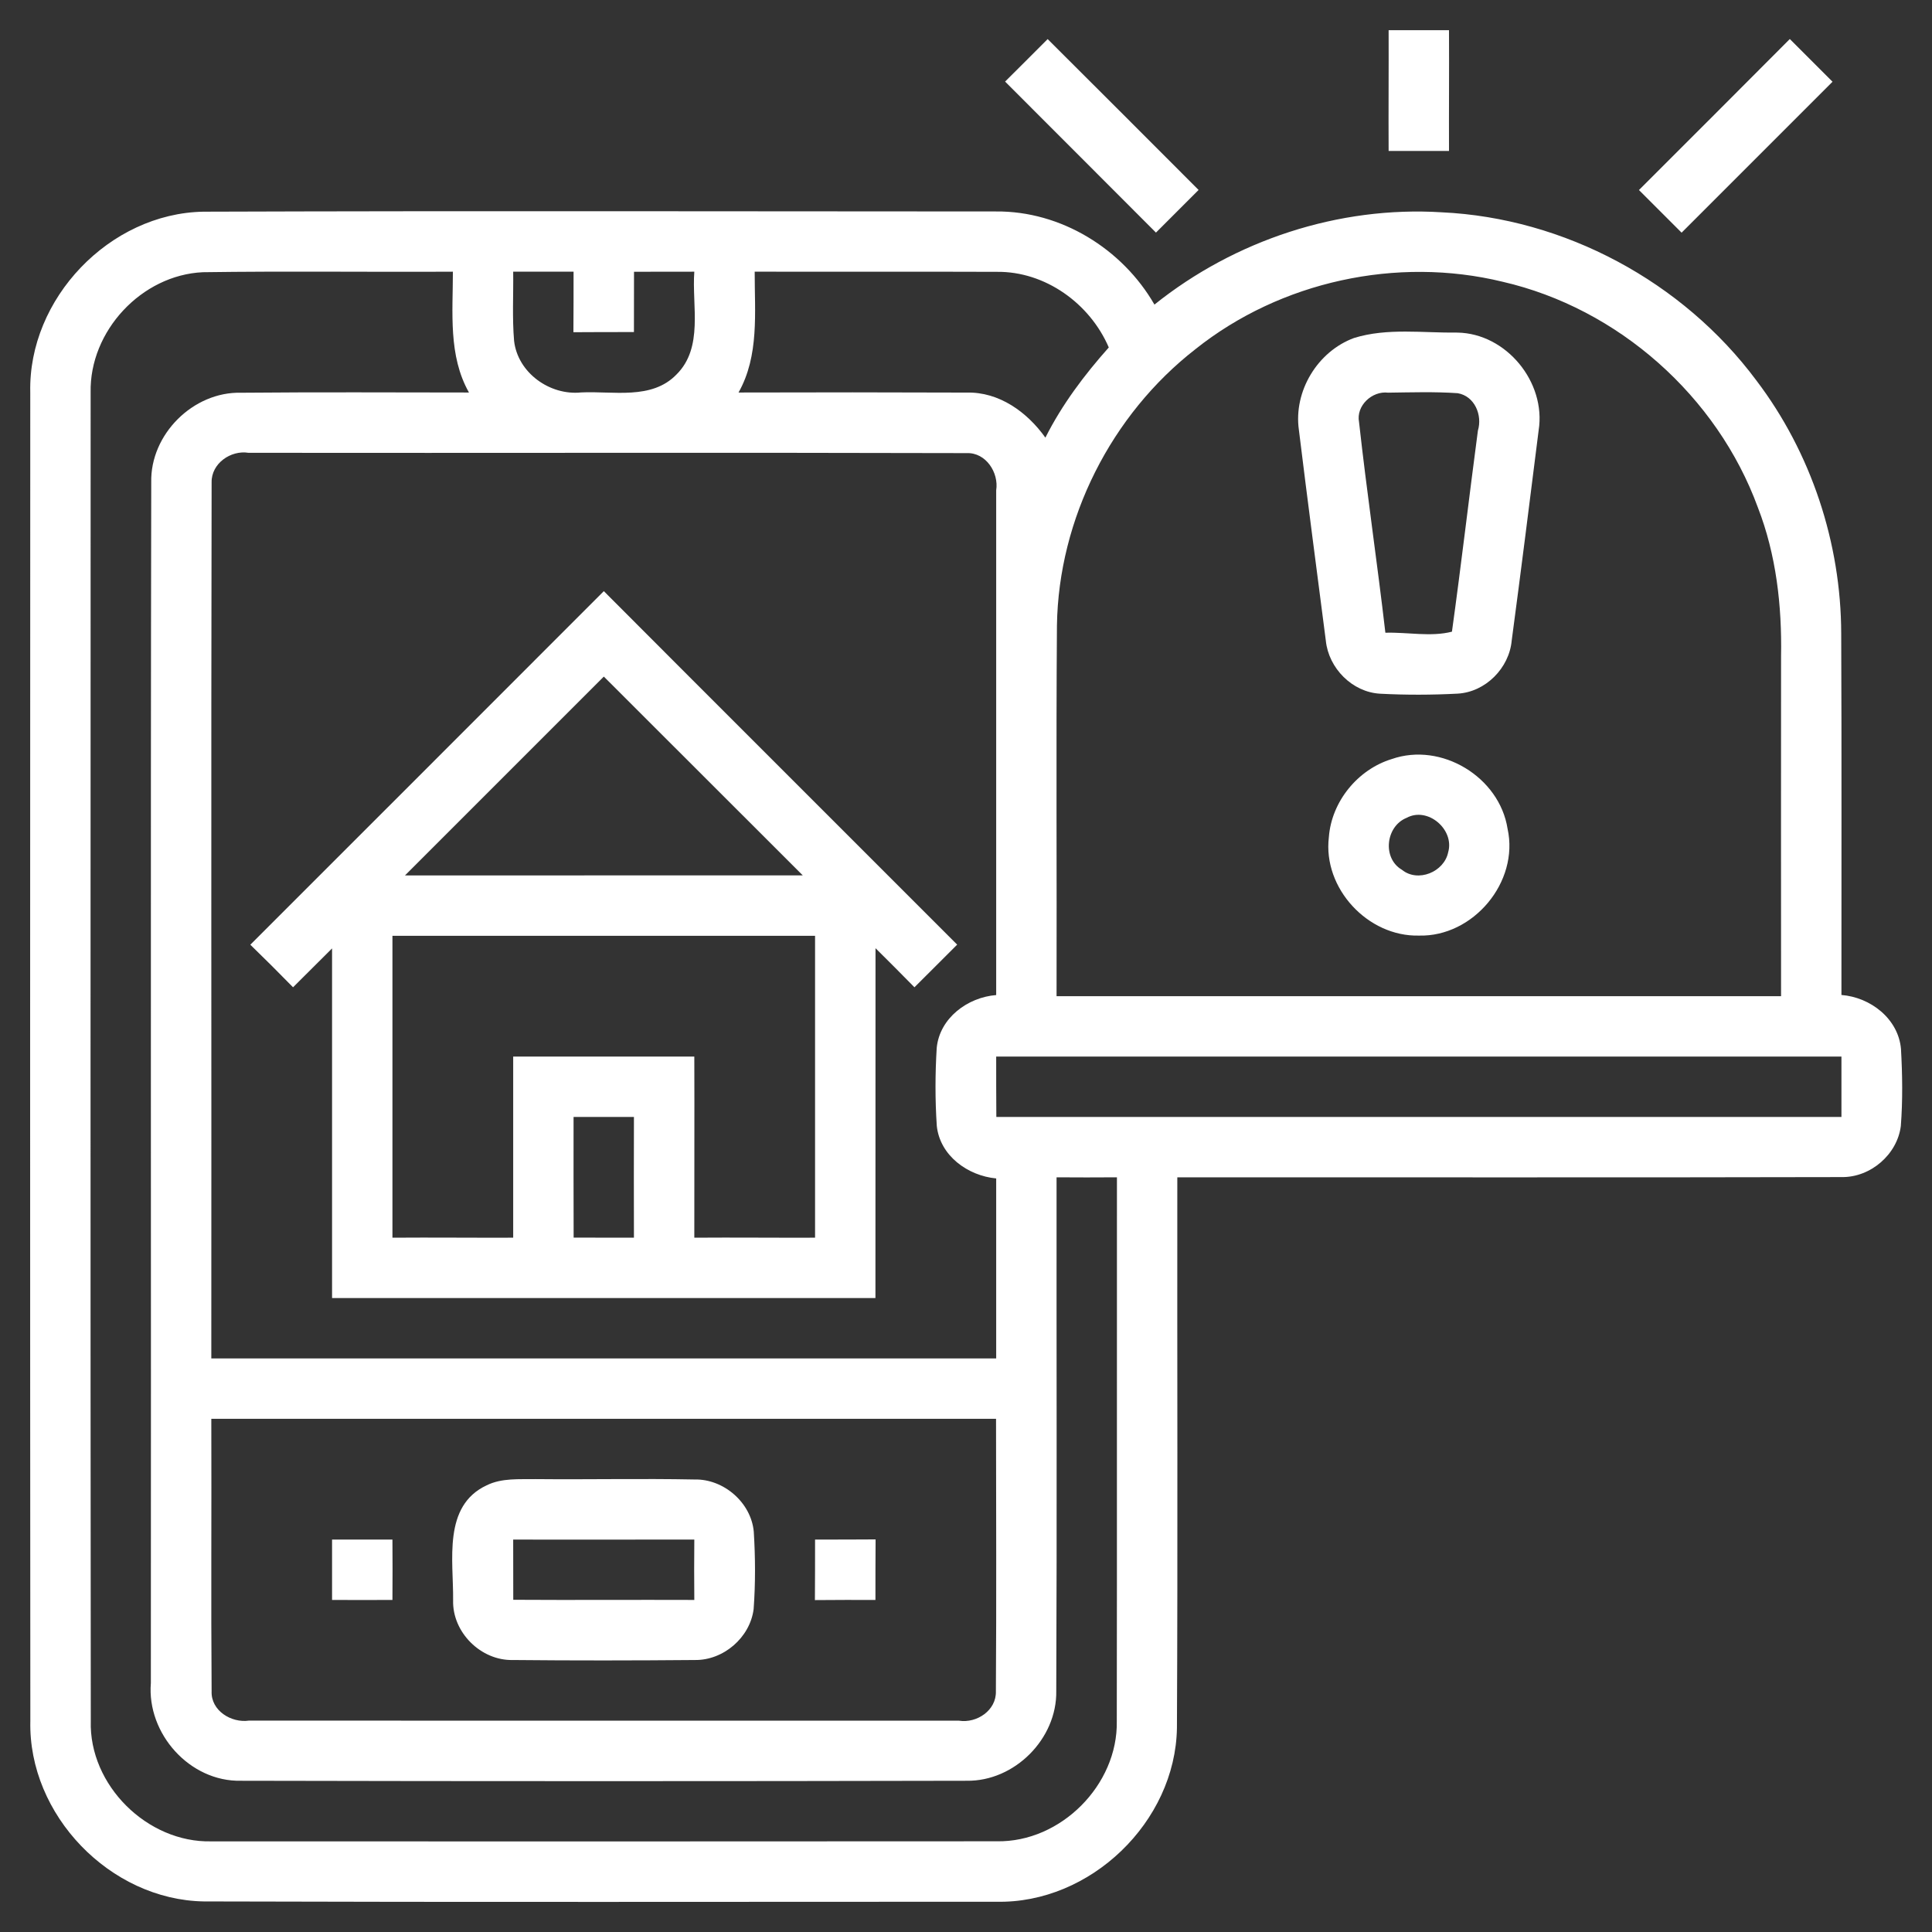
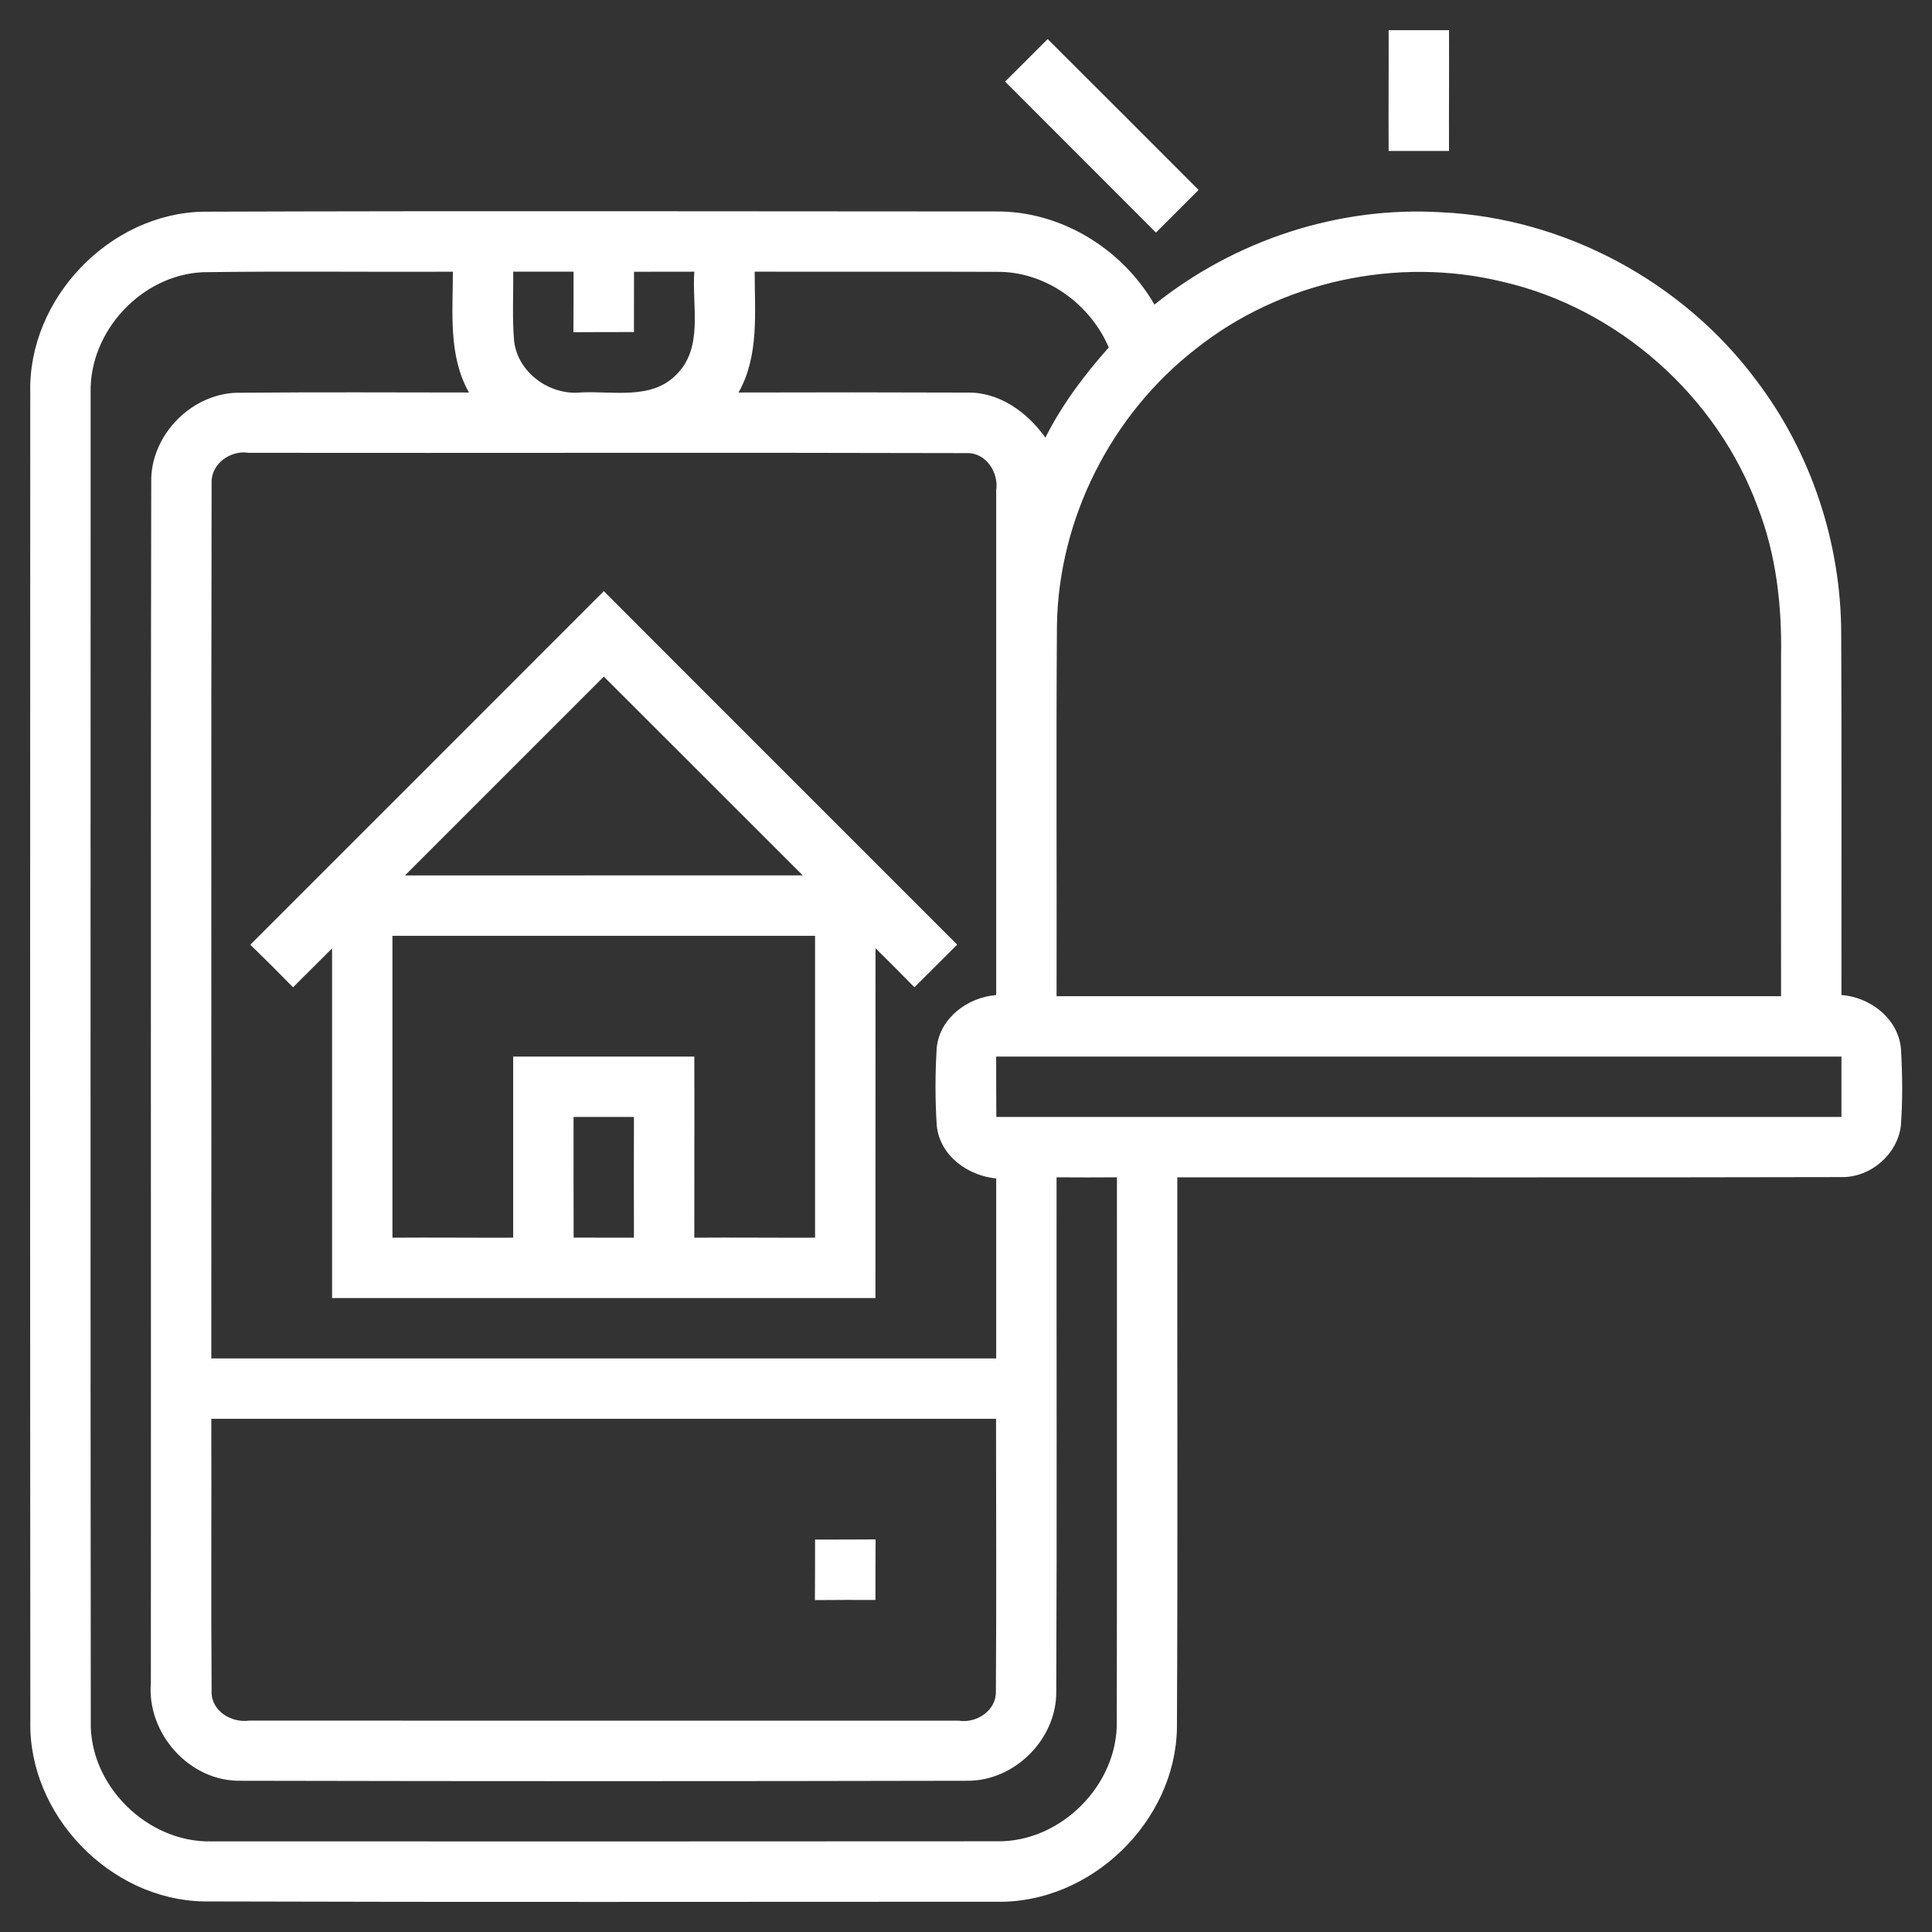
<svg xmlns="http://www.w3.org/2000/svg" width="256pt" height="256pt" viewBox="0 0 256 256">
  <rect x="0" y="0" width="256" height="256" fill="#333333" stroke="none" />
  <g id="#ffffffff">
    <path fill="#ffffff" opacity="1.00" d=" M 184.00 4.00 C 186.67 4.00 189.33 4.00 192.00 4.00 C 192.03 9.33 191.98 14.67 192.00 20.00 C 189.33 20.00 186.66 20.00 184.00 20.00 C 183.97 14.67 184.02 9.33 184.00 4.00 Z" />
    <path fill="#ffffff" opacity="1.00" d=" M 133.18 10.81 C 135.07 8.94 136.94 7.06 138.82 5.18 C 145.50 11.83 152.16 18.50 158.82 25.17 C 156.94 27.06 155.06 28.94 153.17 30.82 C 146.52 24.14 139.84 17.49 133.18 10.81 Z" />
-     <path fill="#ffffff" opacity="1.00" d=" M 217.17 25.18 C 223.84 18.51 230.51 11.86 237.16 5.17 C 239.05 7.05 240.94 8.94 242.82 10.83 C 236.16 17.50 229.49 24.16 222.82 30.83 C 220.94 28.94 219.06 27.06 217.17 25.18 Z" />
    <path fill="#ffffff" opacity="1.00" d=" M 4.01 51.99 C 3.72 39.57 14.52 28.27 26.95 28.05 C 61.95 27.93 96.96 28.01 131.97 28.02 C 140.57 27.94 148.72 32.97 152.97 40.36 C 163.61 31.83 177.38 27.28 191.02 28.13 C 207.32 28.89 222.99 37.33 232.72 50.40 C 239.99 59.97 243.95 71.95 243.97 83.96 C 244.04 99.92 243.99 115.88 244.00 131.84 C 247.85 132.14 251.54 134.99 251.89 138.99 C 252.08 142.38 252.13 145.80 251.87 149.20 C 251.40 152.97 247.86 156.02 244.05 155.97 C 214.70 156.04 185.35 155.99 156.00 156.00 C 155.97 180.32 156.07 204.65 155.95 228.97 C 155.75 241.42 144.47 252.27 132.02 251.99 C 97.02 251.99 62.02 252.06 27.02 251.95 C 14.59 251.75 3.72 240.48 4.02 228.03 C 3.98 169.35 3.99 110.67 4.01 51.99 M 12.01 52.00 C 12.01 110.67 11.97 169.34 12.03 228.02 C 11.77 236.54 19.52 244.19 28.00 243.99 C 62.70 244.00 97.39 244.01 132.09 243.98 C 140.55 244.13 148.14 236.52 147.98 228.06 C 148.02 204.04 147.98 180.02 148.00 156.00 C 145.33 156.02 142.67 156.02 140.00 156.00 C 139.98 178.69 140.06 201.38 139.96 224.06 C 140.07 230.40 134.44 236.05 128.10 235.96 C 96.05 236.03 63.99 236.03 31.93 235.96 C 25.14 236.11 19.44 229.71 19.99 223.01 C 20.03 169.98 19.94 116.95 20.04 63.92 C 19.89 57.56 25.60 51.87 31.96 52.04 C 42.02 51.95 52.08 52.00 62.14 52.01 C 59.38 47.12 60.01 41.39 60.01 36.00 C 48.97 36.06 37.92 35.91 26.88 36.07 C 18.76 36.44 11.84 43.87 12.01 52.00 M 68.00 36.00 C 68.04 39.06 67.86 42.12 68.12 45.17 C 68.60 49.39 72.85 52.43 77.00 52.00 C 81.22 51.79 86.35 53.03 89.64 49.62 C 93.25 46.04 91.66 40.52 92.00 36.00 C 89.33 36.00 86.67 36.00 84.01 36.01 C 84.00 38.67 84.00 41.34 84.00 44.00 C 81.33 44.00 78.65 44.00 75.98 44.02 C 76.00 41.35 76.00 38.67 76.00 36.00 C 73.33 36.00 70.67 36.00 68.00 36.00 M 100.00 36.00 C 99.99 41.39 100.62 47.12 97.86 52.01 C 107.93 51.98 118.00 51.98 128.07 52.02 C 132.39 51.90 136.11 54.61 138.52 57.99 C 140.72 53.61 143.68 49.68 146.92 46.04 C 144.42 40.22 138.50 35.94 132.08 36.02 C 121.39 35.98 110.69 36.02 100.00 36.00 M 158.41 46.26 C 147.25 54.94 140.26 68.73 140.05 82.89 C 139.93 99.26 140.04 115.63 140.00 132.00 C 172.00 131.99 204.00 131.99 236.00 132.00 C 235.98 116.98 236.00 101.96 236.00 86.94 C 236.12 80.27 235.36 73.51 232.93 67.25 C 227.53 52.49 214.41 40.85 199.09 37.33 C 185.11 33.93 169.67 37.28 158.41 46.26 M 28.04 63.90 C 27.96 102.60 28.03 141.30 28.00 180.00 C 62.67 179.99 97.33 179.99 132.00 180.00 C 131.99 172.05 131.99 164.10 132.00 156.15 C 128.23 155.79 124.55 153.14 124.13 149.19 C 123.90 145.75 123.91 142.29 124.12 138.85 C 124.51 134.89 128.21 132.15 132.00 131.85 C 131.99 109.55 132.00 87.26 132.00 64.97 C 132.37 62.62 130.63 59.94 128.09 60.04 C 96.37 59.95 64.65 60.04 32.93 60.00 C 30.58 59.62 28.00 61.41 28.04 63.90 M 132.00 140.00 C 131.99 142.66 132.01 145.33 132.02 148.00 C 169.35 148.00 206.67 147.99 244.00 148.00 C 244.00 145.33 244.00 142.66 244.00 140.00 C 206.67 140.01 169.33 140.01 132.00 140.00 M 28.00 188.00 C 28.04 200.04 27.95 212.08 28.04 224.11 C 27.94 226.67 30.65 228.33 32.99 227.99 C 64.35 228.01 95.71 227.99 127.07 228.00 C 129.43 228.37 132.04 226.63 131.96 224.10 C 132.04 212.07 131.99 200.03 131.98 188.00 C 97.32 188.01 62.66 188.00 28.00 188.00 Z" />
-     <path fill="#ffffff" opacity="1.00" d=" M 179.43 44.78 C 183.84 43.42 188.57 44.13 193.12 44.07 C 199.59 44.18 204.88 50.64 203.88 57.01 C 202.71 66.30 201.55 75.59 200.31 84.87 C 199.98 88.53 196.84 91.70 193.15 91.91 C 189.73 92.09 186.29 92.10 182.88 91.92 C 179.18 91.72 176.05 88.54 175.68 84.90 C 174.48 75.59 173.25 66.28 172.11 56.97 C 171.38 51.84 174.58 46.56 179.43 44.78 M 180.08 55.93 C 181.11 65.25 182.49 74.53 183.57 83.84 C 186.47 83.75 189.62 84.42 192.39 83.70 C 193.62 74.83 194.65 65.94 195.83 57.06 C 196.45 55.01 195.40 52.48 193.15 52.10 C 190.08 51.89 187.00 51.99 183.93 52.03 C 181.80 51.77 179.66 53.77 180.08 55.93 Z" />
    <path fill="#ffffff" opacity="1.00" d=" M 33.17 125.18 C 48.78 109.56 64.41 93.96 80.01 78.33 C 95.59 93.96 111.23 109.55 126.83 125.17 C 124.94 127.05 123.06 128.94 121.17 130.82 C 119.46 129.08 117.74 127.35 116.01 125.64 C 115.99 141.09 116.02 156.55 116.00 172.00 C 92.00 172.01 68.00 172.00 44.00 172.00 C 43.99 156.56 44.00 141.11 44.00 125.67 C 42.27 127.38 40.55 129.10 38.83 130.82 C 36.97 128.92 35.08 127.03 33.17 125.18 M 53.66 116.00 C 71.23 115.98 88.80 116.01 106.37 115.99 C 97.57 107.22 88.81 98.42 80.01 89.65 C 71.22 98.43 62.44 107.21 53.66 116.00 M 52.00 124.00 C 52.01 137.34 52.01 150.67 52.00 164.00 C 57.33 163.96 62.67 164.02 68.00 164.00 C 67.99 156.00 67.99 148.00 68.00 140.00 C 76.00 139.99 84.00 139.99 92.00 140.00 C 92.03 148.00 91.99 156.00 92.00 164.00 C 97.33 163.96 102.67 164.02 108.00 164.00 C 108.00 150.67 107.99 137.33 108.00 124.00 C 89.33 124.01 70.67 124.00 52.00 124.00 M 76.00 148.00 C 76.00 153.33 75.99 158.66 76.01 163.99 C 78.68 163.99 81.34 164.00 84.00 164.00 C 83.98 158.67 83.99 153.33 84.00 148.00 C 81.33 148.00 78.67 148.00 76.00 148.00 Z" />
-     <path fill="#ffffff" opacity="1.00" d=" M 184.41 100.58 C 190.99 98.28 198.69 102.96 199.76 109.81 C 201.32 116.87 195.21 124.16 188.01 123.97 C 181.24 124.13 175.27 117.70 176.08 110.94 C 176.43 106.22 179.90 101.96 184.41 100.58 M 186.38 108.37 C 183.62 109.48 183.13 113.71 185.76 115.25 C 187.88 116.98 191.36 115.54 191.89 112.93 C 192.76 109.93 189.19 106.84 186.38 108.37 Z" />
-     <path fill="#ffffff" opacity="1.00" d=" M 64.49 196.81 C 66.50 195.82 68.81 196.03 70.98 195.99 C 77.99 196.06 85.01 195.90 92.03 196.04 C 95.89 195.95 99.53 199.10 99.88 202.96 C 100.09 206.37 100.11 209.81 99.86 213.22 C 99.38 216.99 95.85 220.02 92.06 219.96 C 84.03 220.03 76.00 220.04 67.97 219.96 C 63.73 220.07 59.92 216.30 60.04 212.04 C 60.10 206.81 58.63 199.54 64.49 196.81 M 68.00 204.00 C 68.00 206.66 68.01 209.32 68.01 211.98 C 76.00 212.03 84.00 211.97 92.00 212.00 C 91.97 209.33 91.98 206.66 92.00 204.00 C 84.00 203.99 76.00 204.03 68.00 204.00 Z" />
-     <path fill="#ffffff" opacity="1.00" d=" M 44.00 204.00 C 46.67 204.00 49.34 204.00 52.00 204.00 C 52.02 206.66 52.02 209.33 52.00 212.00 C 49.33 212.01 46.67 212.02 44.00 212.00 C 44.00 209.33 44.00 206.67 44.00 204.00 Z" />
    <path fill="#ffffff" opacity="1.00" d=" M 108.00 204.00 C 110.67 204.00 113.35 204.00 116.02 203.98 C 116.00 206.65 116.00 209.32 116.00 212.00 C 113.33 211.99 110.65 212.00 107.98 212.02 C 108.00 209.34 108.00 206.67 108.00 204.00 Z" />
  </g>
</svg>